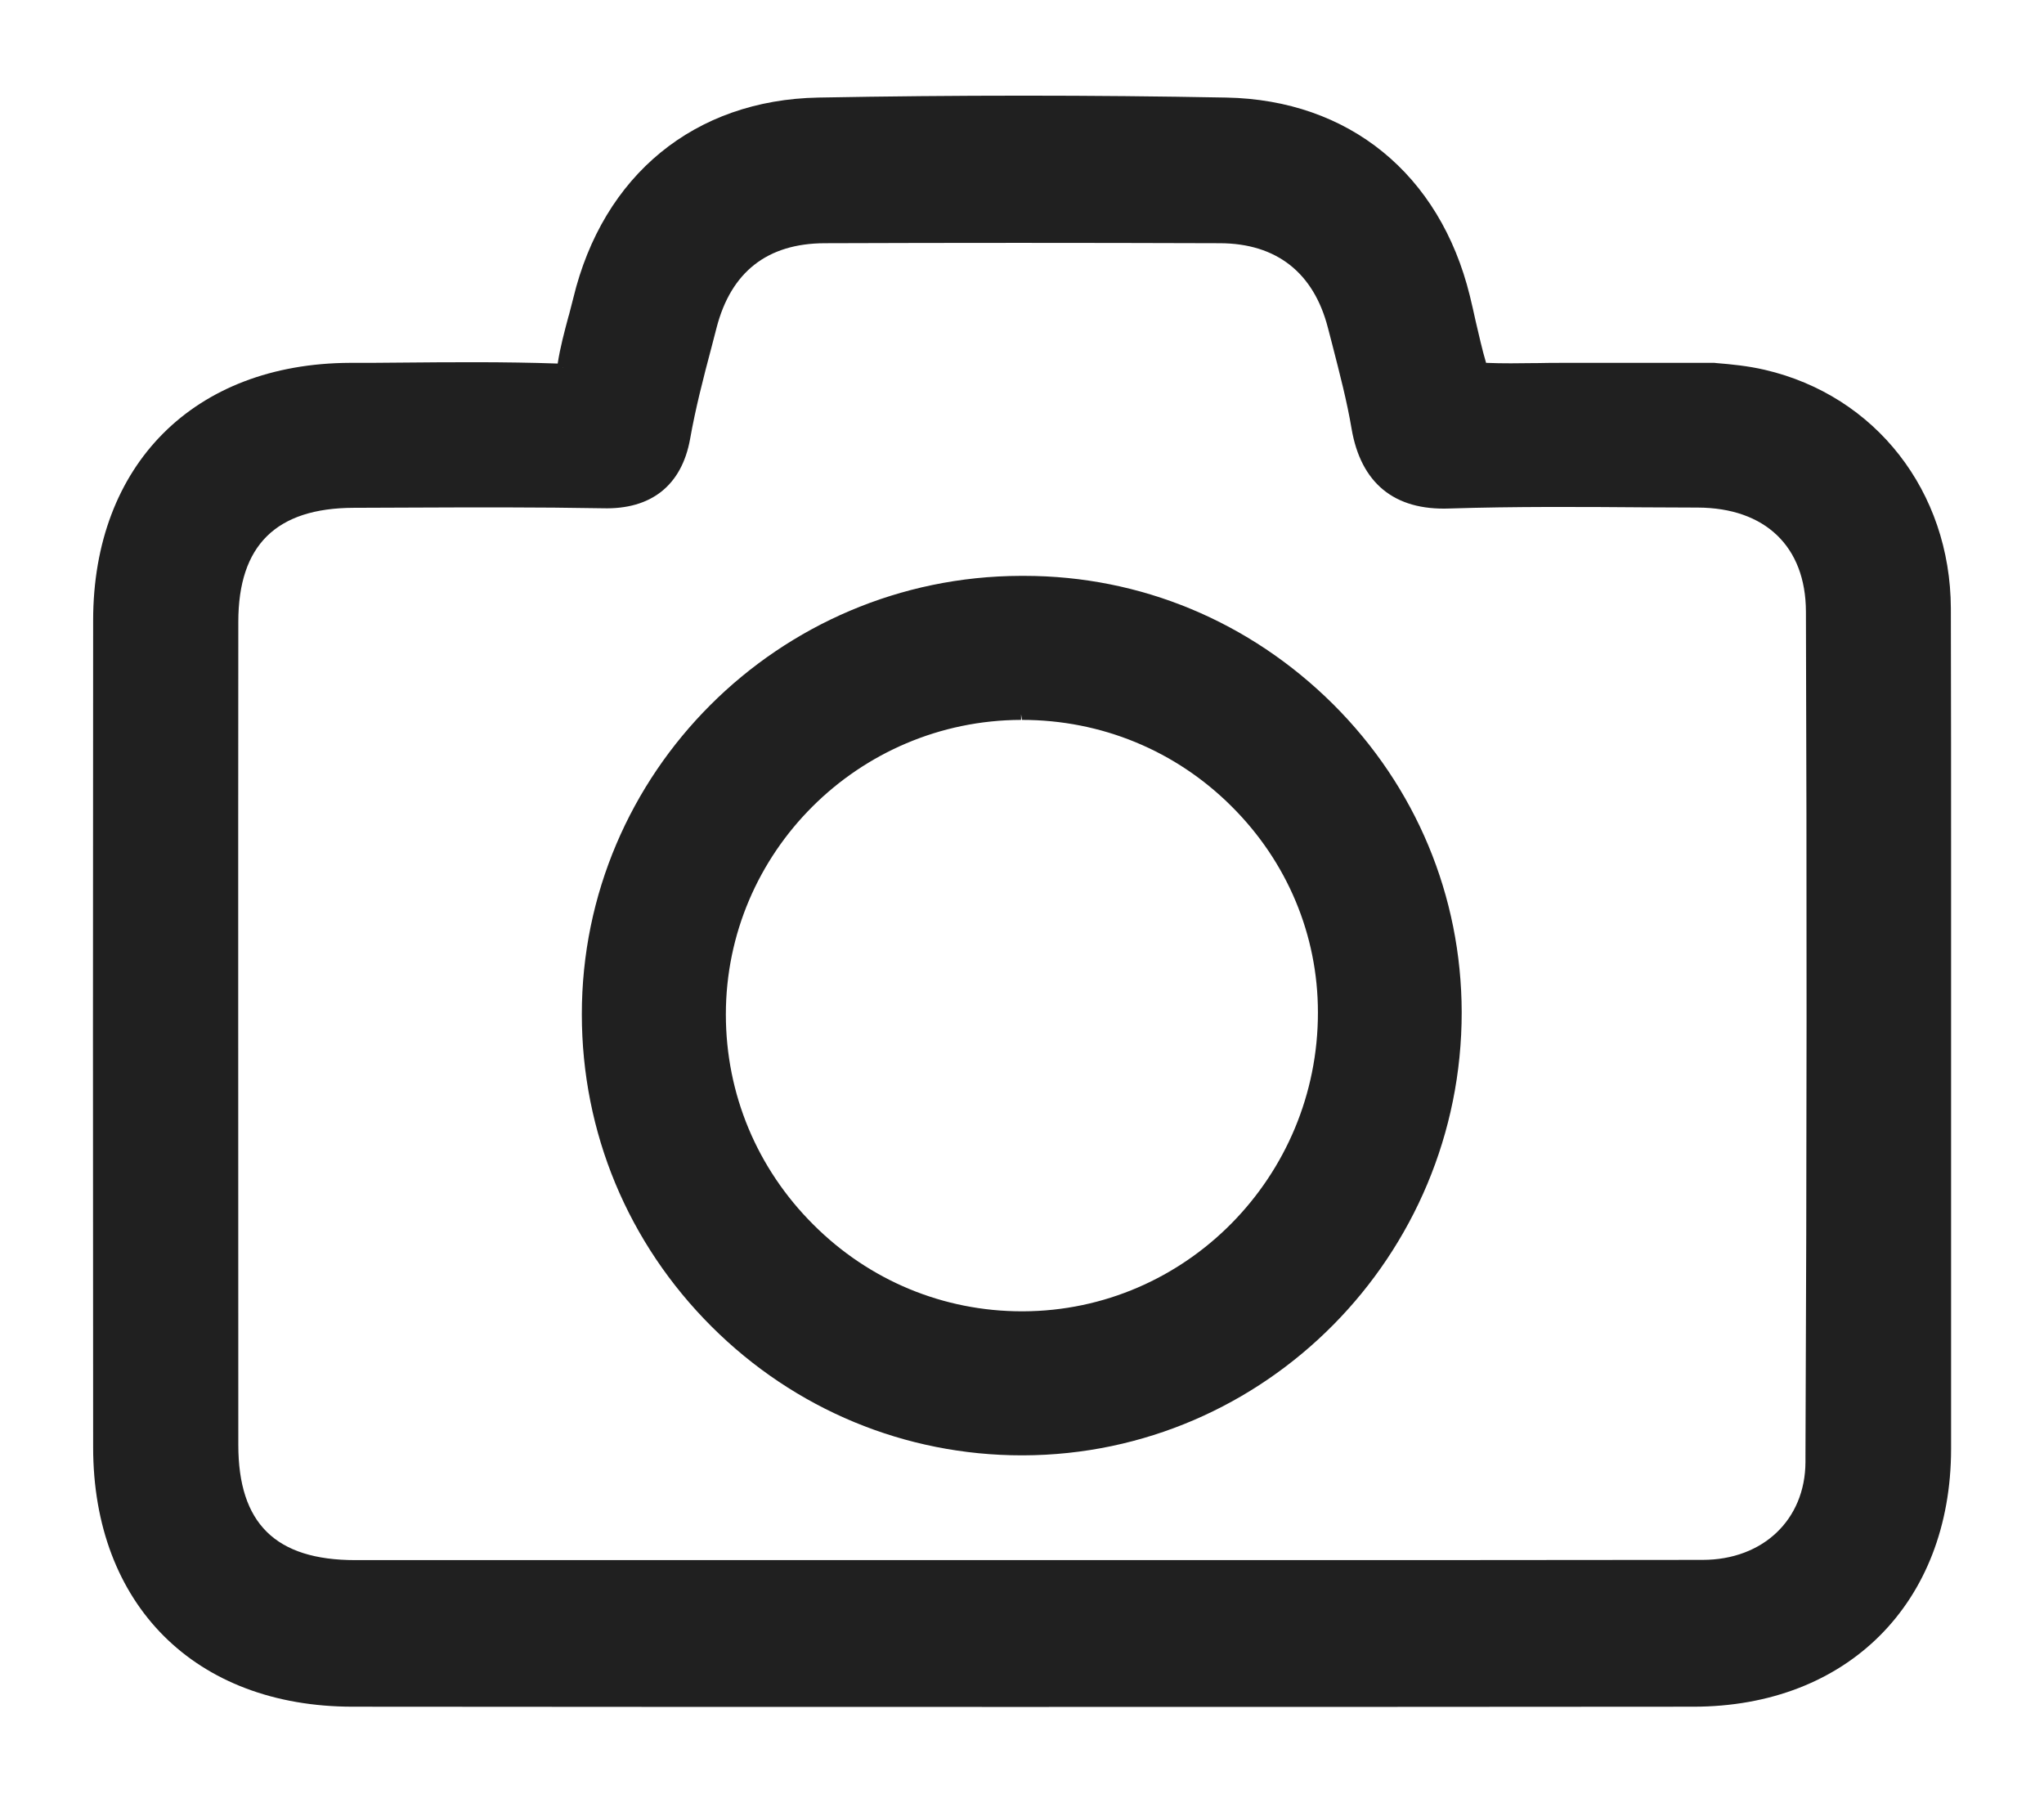
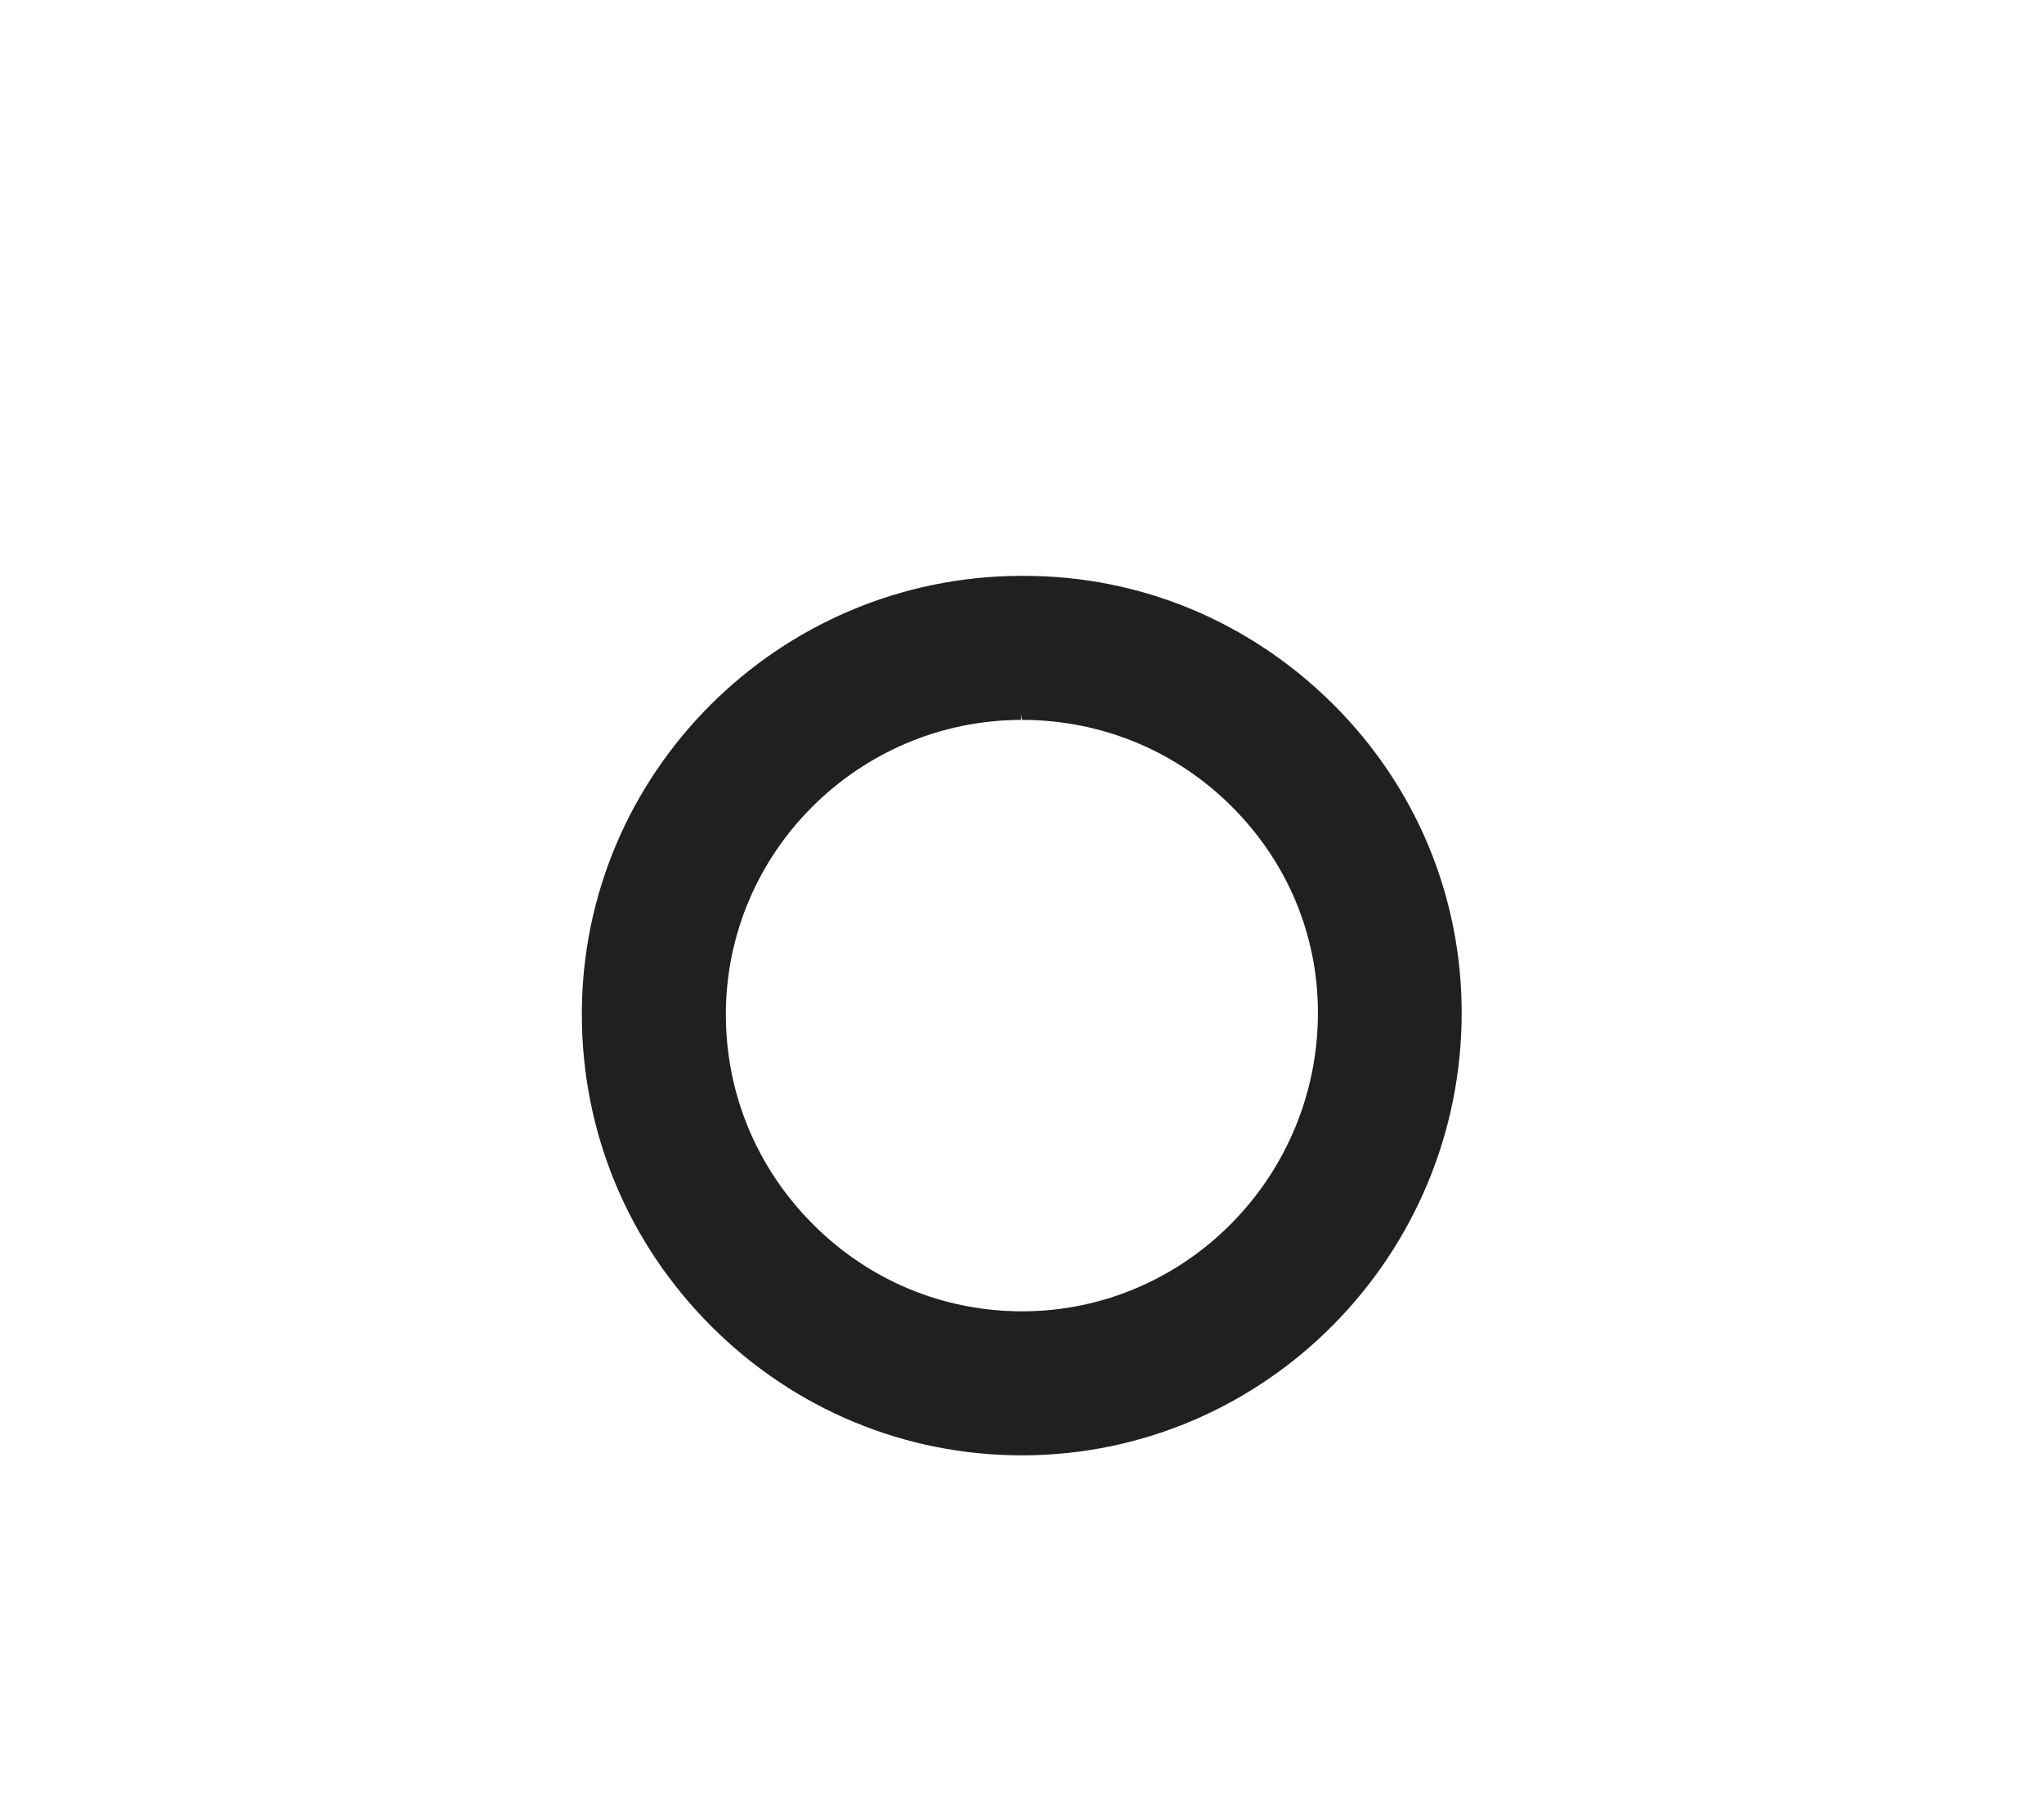
<svg xmlns="http://www.w3.org/2000/svg" version="1.2" viewBox="0 0 880 780" width="880" height="780">
  <title>story-svg</title>
  <style>
		.s0 { fill: #202020 } 
	</style>
  <g id="Layer">
-     <path id="Layer" fill-rule="evenodd" class="s0" d="m840 623.8c-0.1 66.3-44.7 110.9-111 110.9-97.3 0.1-194.7 0.1-292 0.1-95 0-190 0-285.1-0.1-67.9 0-111.8-43.9-111.8-111.7-0.1-118.6-0.1-237.3 0-355.9 0-67.1 43.5-110.6 110.5-110.9 7.2 0 14.3 0 21.4-0.1 22.2-0.2 45.1-0.4 68.1 0.4 1.1-7.1 2.9-13.7 4.6-20.1l0.3-1c0.6-2.3 1.2-4.7 1.8-7 12.8-53.1 52.3-85.4 105.5-86.4 59-1.1 118.1-1.1 175.7 0 52.7 1 91.9 32.9 104.8 85.3 0.9 3.6 1.7 7.3 2.5 10.9 1.5 6.3 2.8 12.3 4.5 18 7 0.3 14.4 0.2 21.5 0.1h0.8c3.7-0.1 7.4-0.1 11.1-0.1h64.9l0.9 0.1c6.2 0.5 13.5 1.2 20.8 2.9 47.7 11.1 79.9 52.3 80.1 102.7 0.1 39.3 0.1 78.5 0.1 117.8 0 52.3 0 191.7 0 244.1zm-62.5-360.6c-0.1-27.9-17.5-44.6-46.6-44.7l-23.1-0.1c-26.1-0.2-55.6-0.4-83.8 0.5-23.8 0.9-38.1-11-42.1-34.3-2-11.9-5.1-23.7-8.3-36.2l-1.9-7.3c-6.1-23.7-22.1-36.3-46.4-36.4-59.4-0.2-115.1-0.2-170.3 0-24.7 0.1-40.3 12.4-46.5 36.4l-2.1 8.1c-3.7 13.9-7 26.8-9.3 39.8-3.6 19.9-16.7 30.4-37.6 29.8-27.7-0.5-56.3-0.4-81.5-0.3l-25.7 0.1c-33.4 0.1-49.7 16.1-49.7 49.1-0.1 118.1 0 236.2 0 354.3 0 33.8 16 49.6 50.4 49.6 81.5 0 288.4 0 370 0 70 0 140 0 210-0.1 26 0 44.2-17.3 44.3-42.1v-2.4c0.6-130.4 0.6-249.4 0.2-363.8zm-535.3-104.9v0.1h0.2z" />
    <path id="Layer" fill-rule="evenodd" class="s0" d="m574 303.2c35.6 35.5 55.2 82.5 55.3 132.5 0.1 104.9-84.6 190.5-188.8 190.8h-0.5c-50.3 0-97.8-19.7-133.6-55.4-36.1-36-55.9-83.7-55.9-134.4-0.1-103.8 84.7-188.5 188.9-188.8 0.6 0 1.1 0 1.6 0 50 0 97.1 19.6 133 55.3zm-134.4 6.7c-70.1 0.2-127.1 57.1-127.1 126.8 0 34.2 13.4 66.3 37.7 90.5 24.1 24.1 56 37.3 89.8 37.3 0.1 0 0.3 0 0.4 0 70.1-0.2 127.1-57.9 127-128.7 0-33.3-13.2-64.8-37.1-88.6-24.1-24.1-56.2-37.3-90.3-37.3l-0.4-2.4z" />
  </g>
</svg>